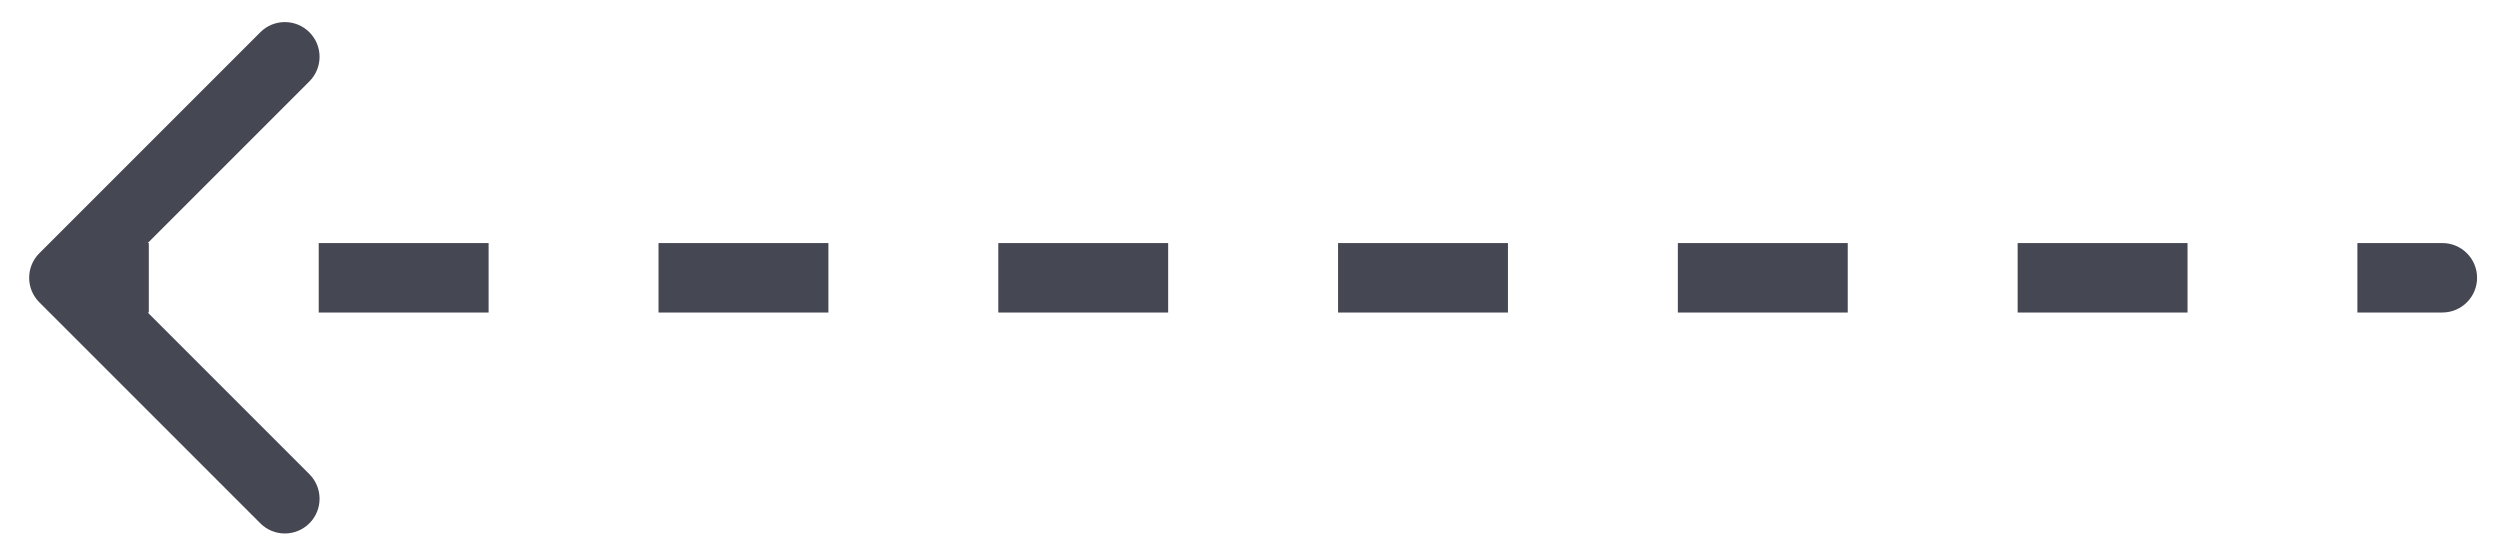
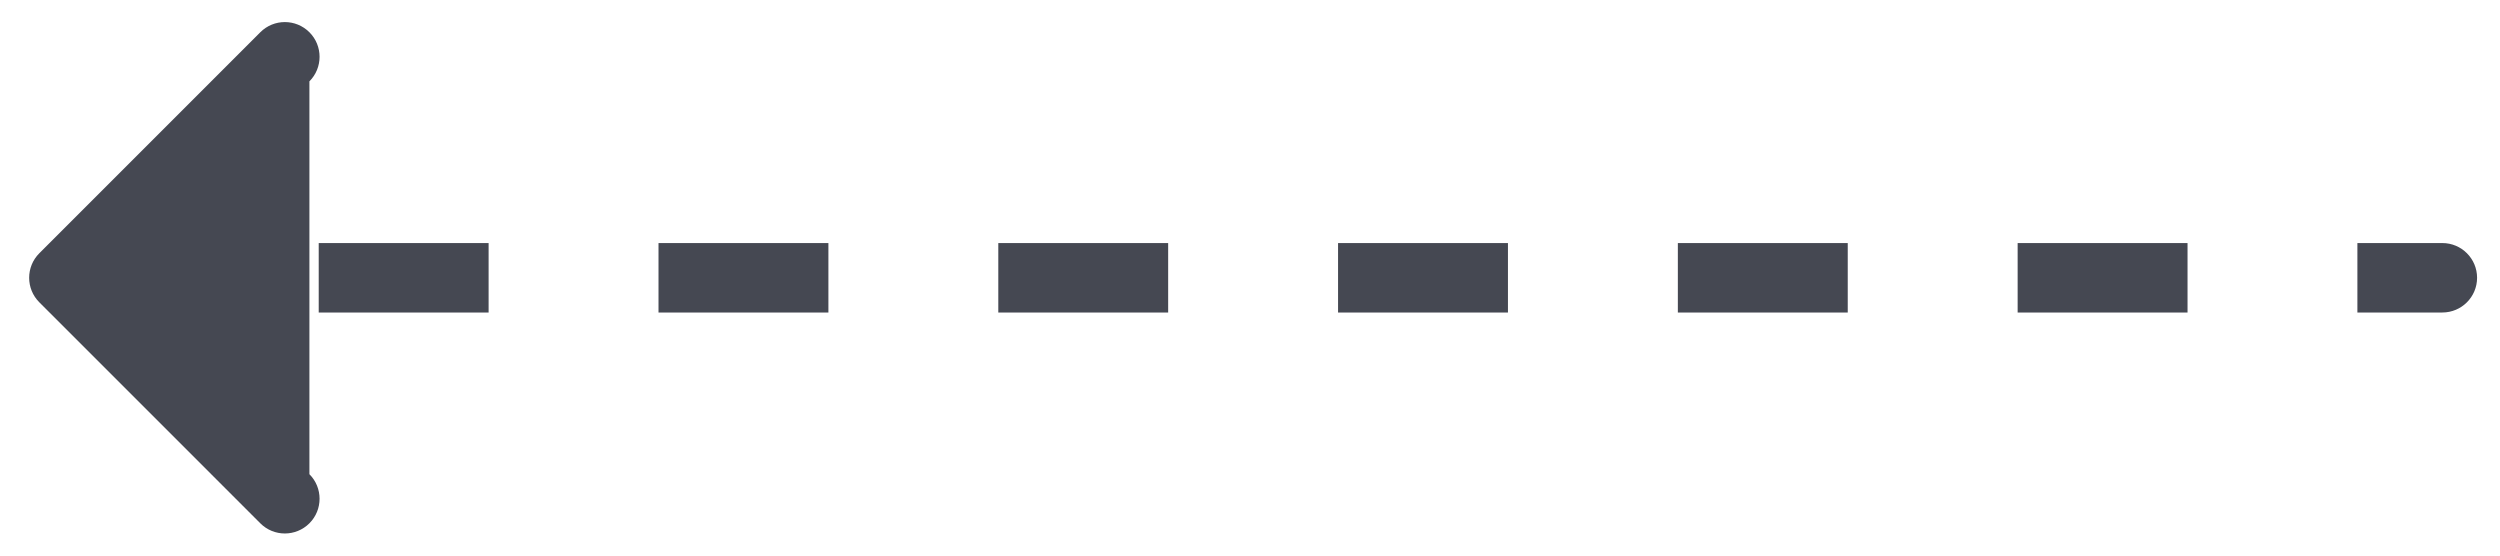
<svg xmlns="http://www.w3.org/2000/svg" width="72" height="16" viewBox="0 0 72 16" fill="none">
-   <path id="Line 209" d="M1.133 7.293C0.742 7.683 0.742 8.317 1.133 8.707L7.497 15.071C7.887 15.462 8.52 15.462 8.911 15.071C9.301 14.681 9.301 14.047 8.911 13.657L3.254 8L8.911 2.343C9.301 1.953 9.301 1.319 8.911 0.929C8.52 0.538 7.887 0.538 7.497 0.929L1.133 7.293ZM70.34 9C70.892 9 71.34 8.552 71.34 8C71.34 7.448 70.892 7 70.34 7V9ZM1.84 9H4.286V7H1.84V9ZM9.179 9H14.072V7H9.179V9ZM18.965 9H23.858V7H18.965V9ZM28.751 9H33.643V7H28.751V9ZM38.536 9H43.429V7H38.536V9ZM48.322 9H53.215V7H48.322V9ZM58.108 9H63.001V7H58.108V9ZM67.893 9H70.34V7H67.893V9Z" fill="#454852" />
+   <path id="Line 209" d="M1.133 7.293C0.742 7.683 0.742 8.317 1.133 8.707L7.497 15.071C7.887 15.462 8.52 15.462 8.911 15.071C9.301 14.681 9.301 14.047 8.911 13.657L8.911 2.343C9.301 1.953 9.301 1.319 8.911 0.929C8.52 0.538 7.887 0.538 7.497 0.929L1.133 7.293ZM70.34 9C70.892 9 71.34 8.552 71.34 8C71.34 7.448 70.892 7 70.34 7V9ZM1.84 9H4.286V7H1.84V9ZM9.179 9H14.072V7H9.179V9ZM18.965 9H23.858V7H18.965V9ZM28.751 9H33.643V7H28.751V9ZM38.536 9H43.429V7H38.536V9ZM48.322 9H53.215V7H48.322V9ZM58.108 9H63.001V7H58.108V9ZM67.893 9H70.34V7H67.893V9Z" fill="#454852" />
</svg>